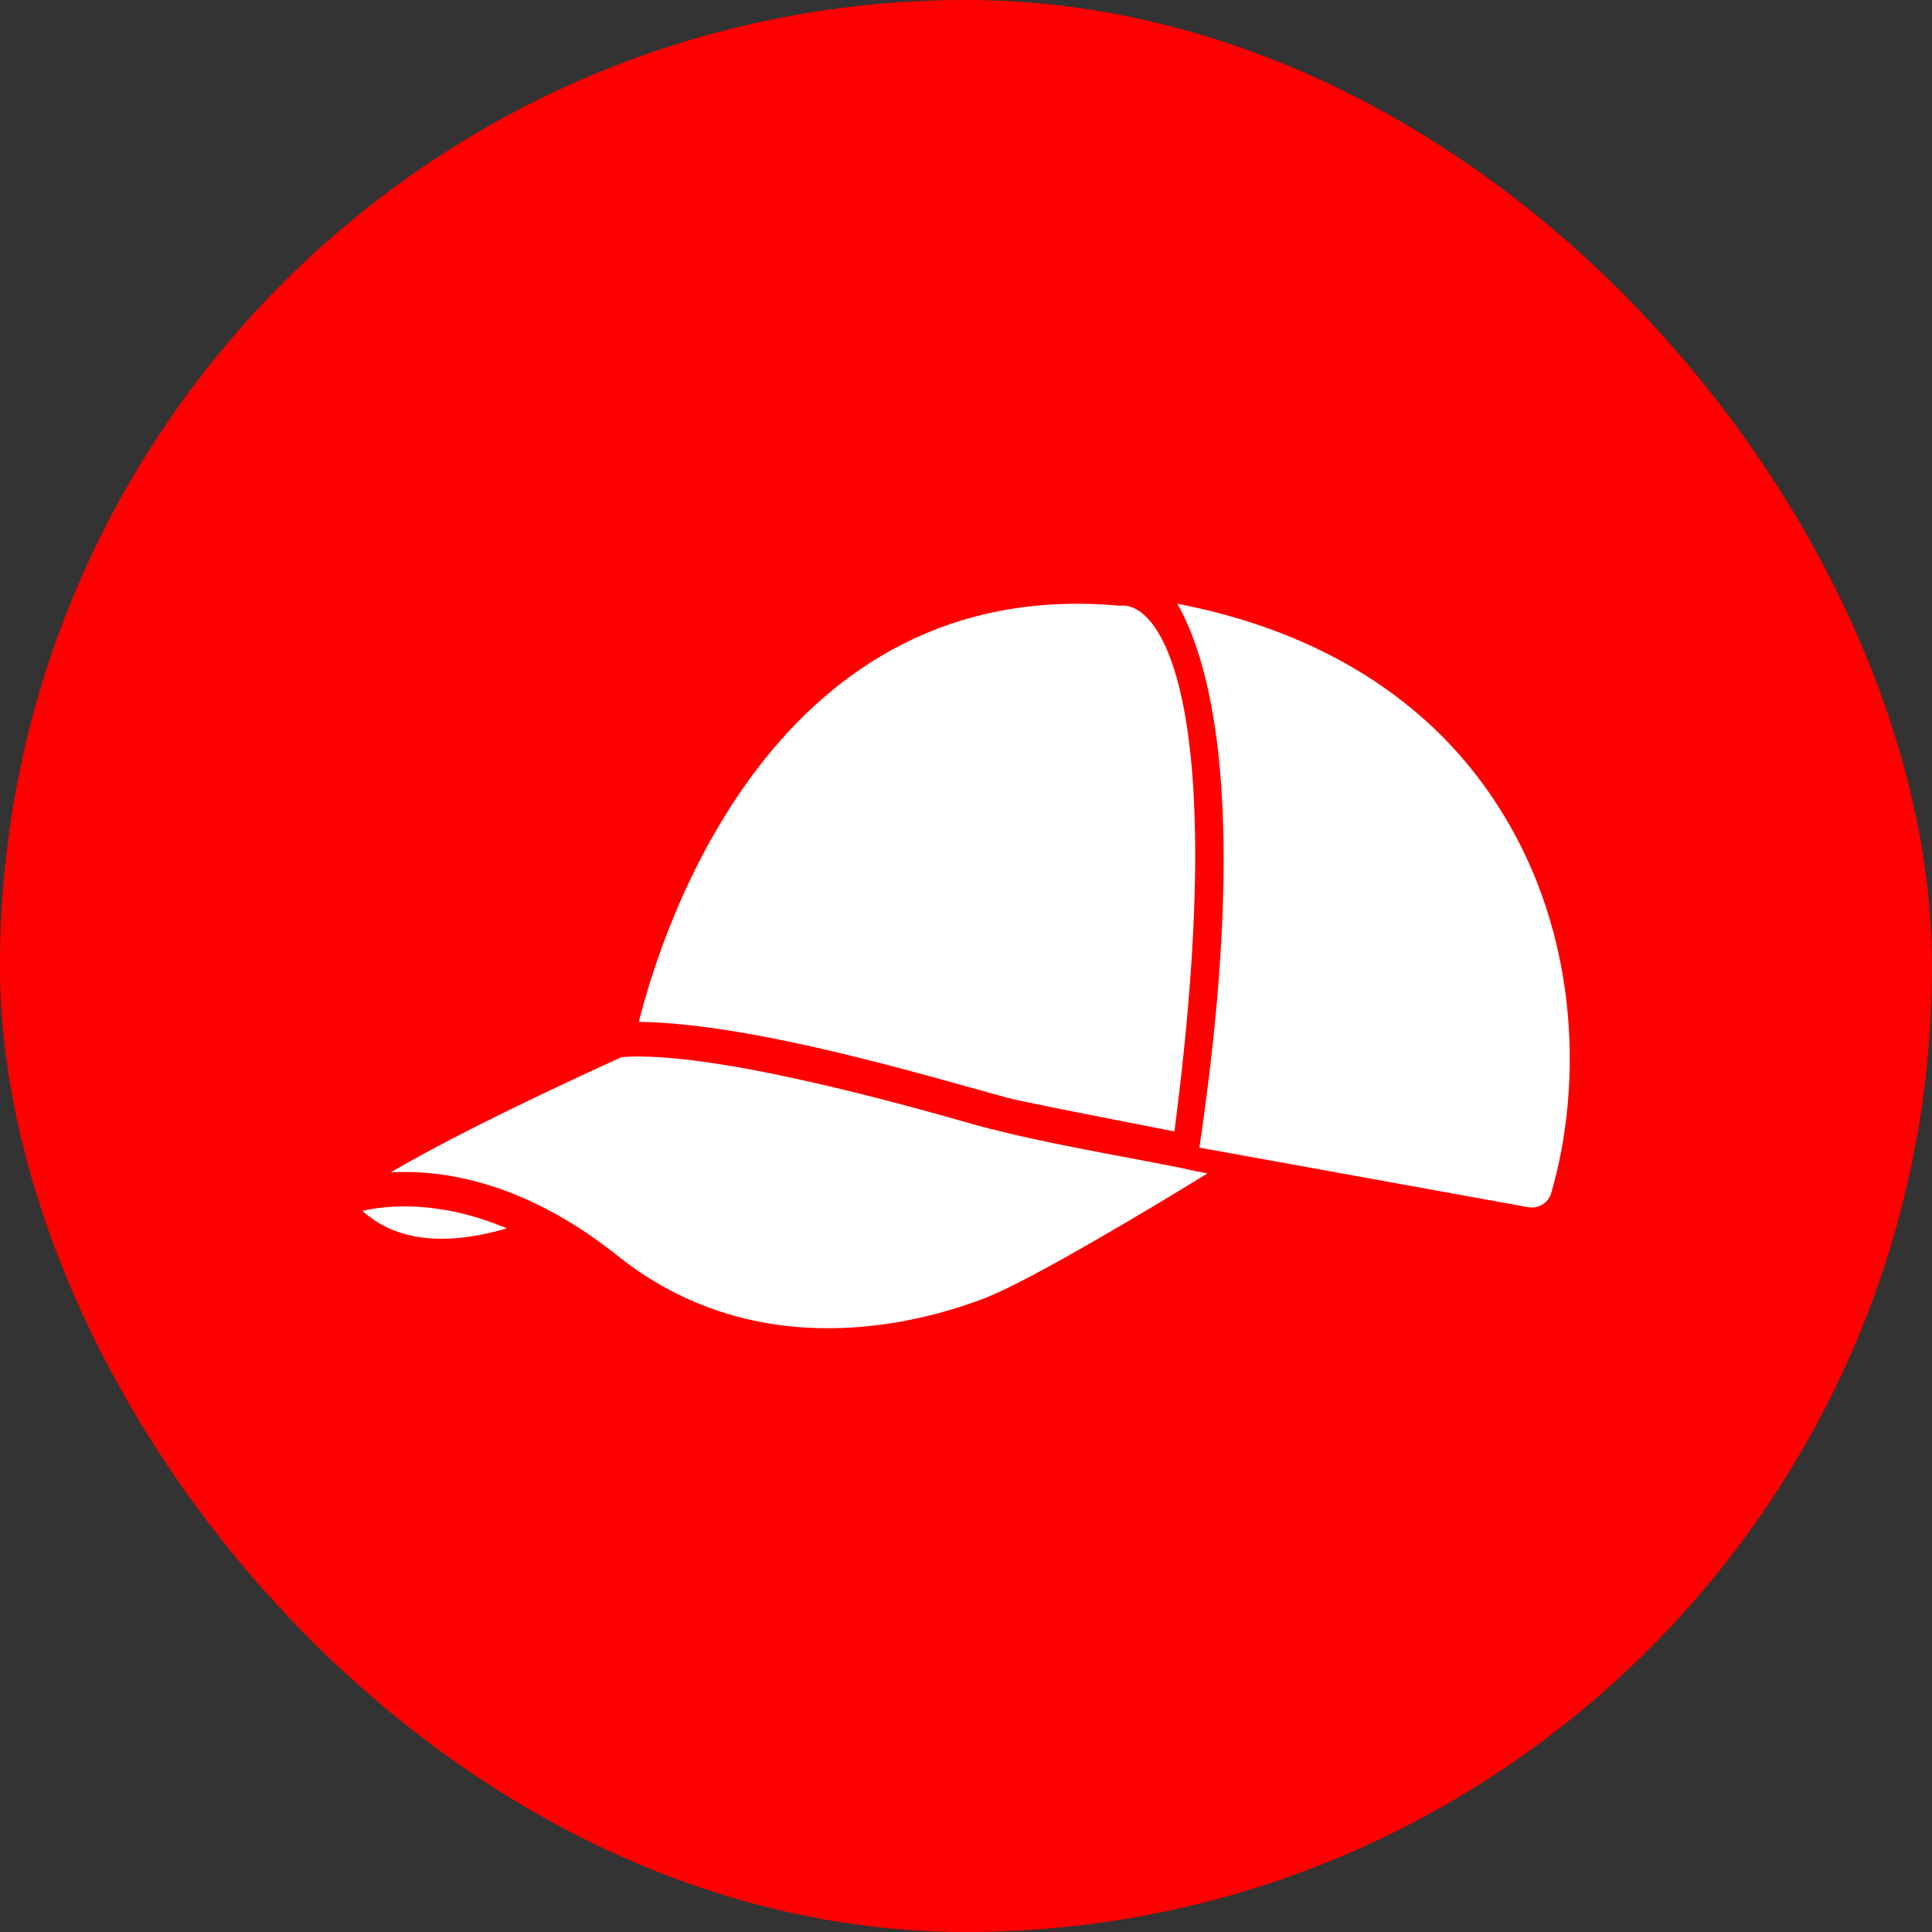
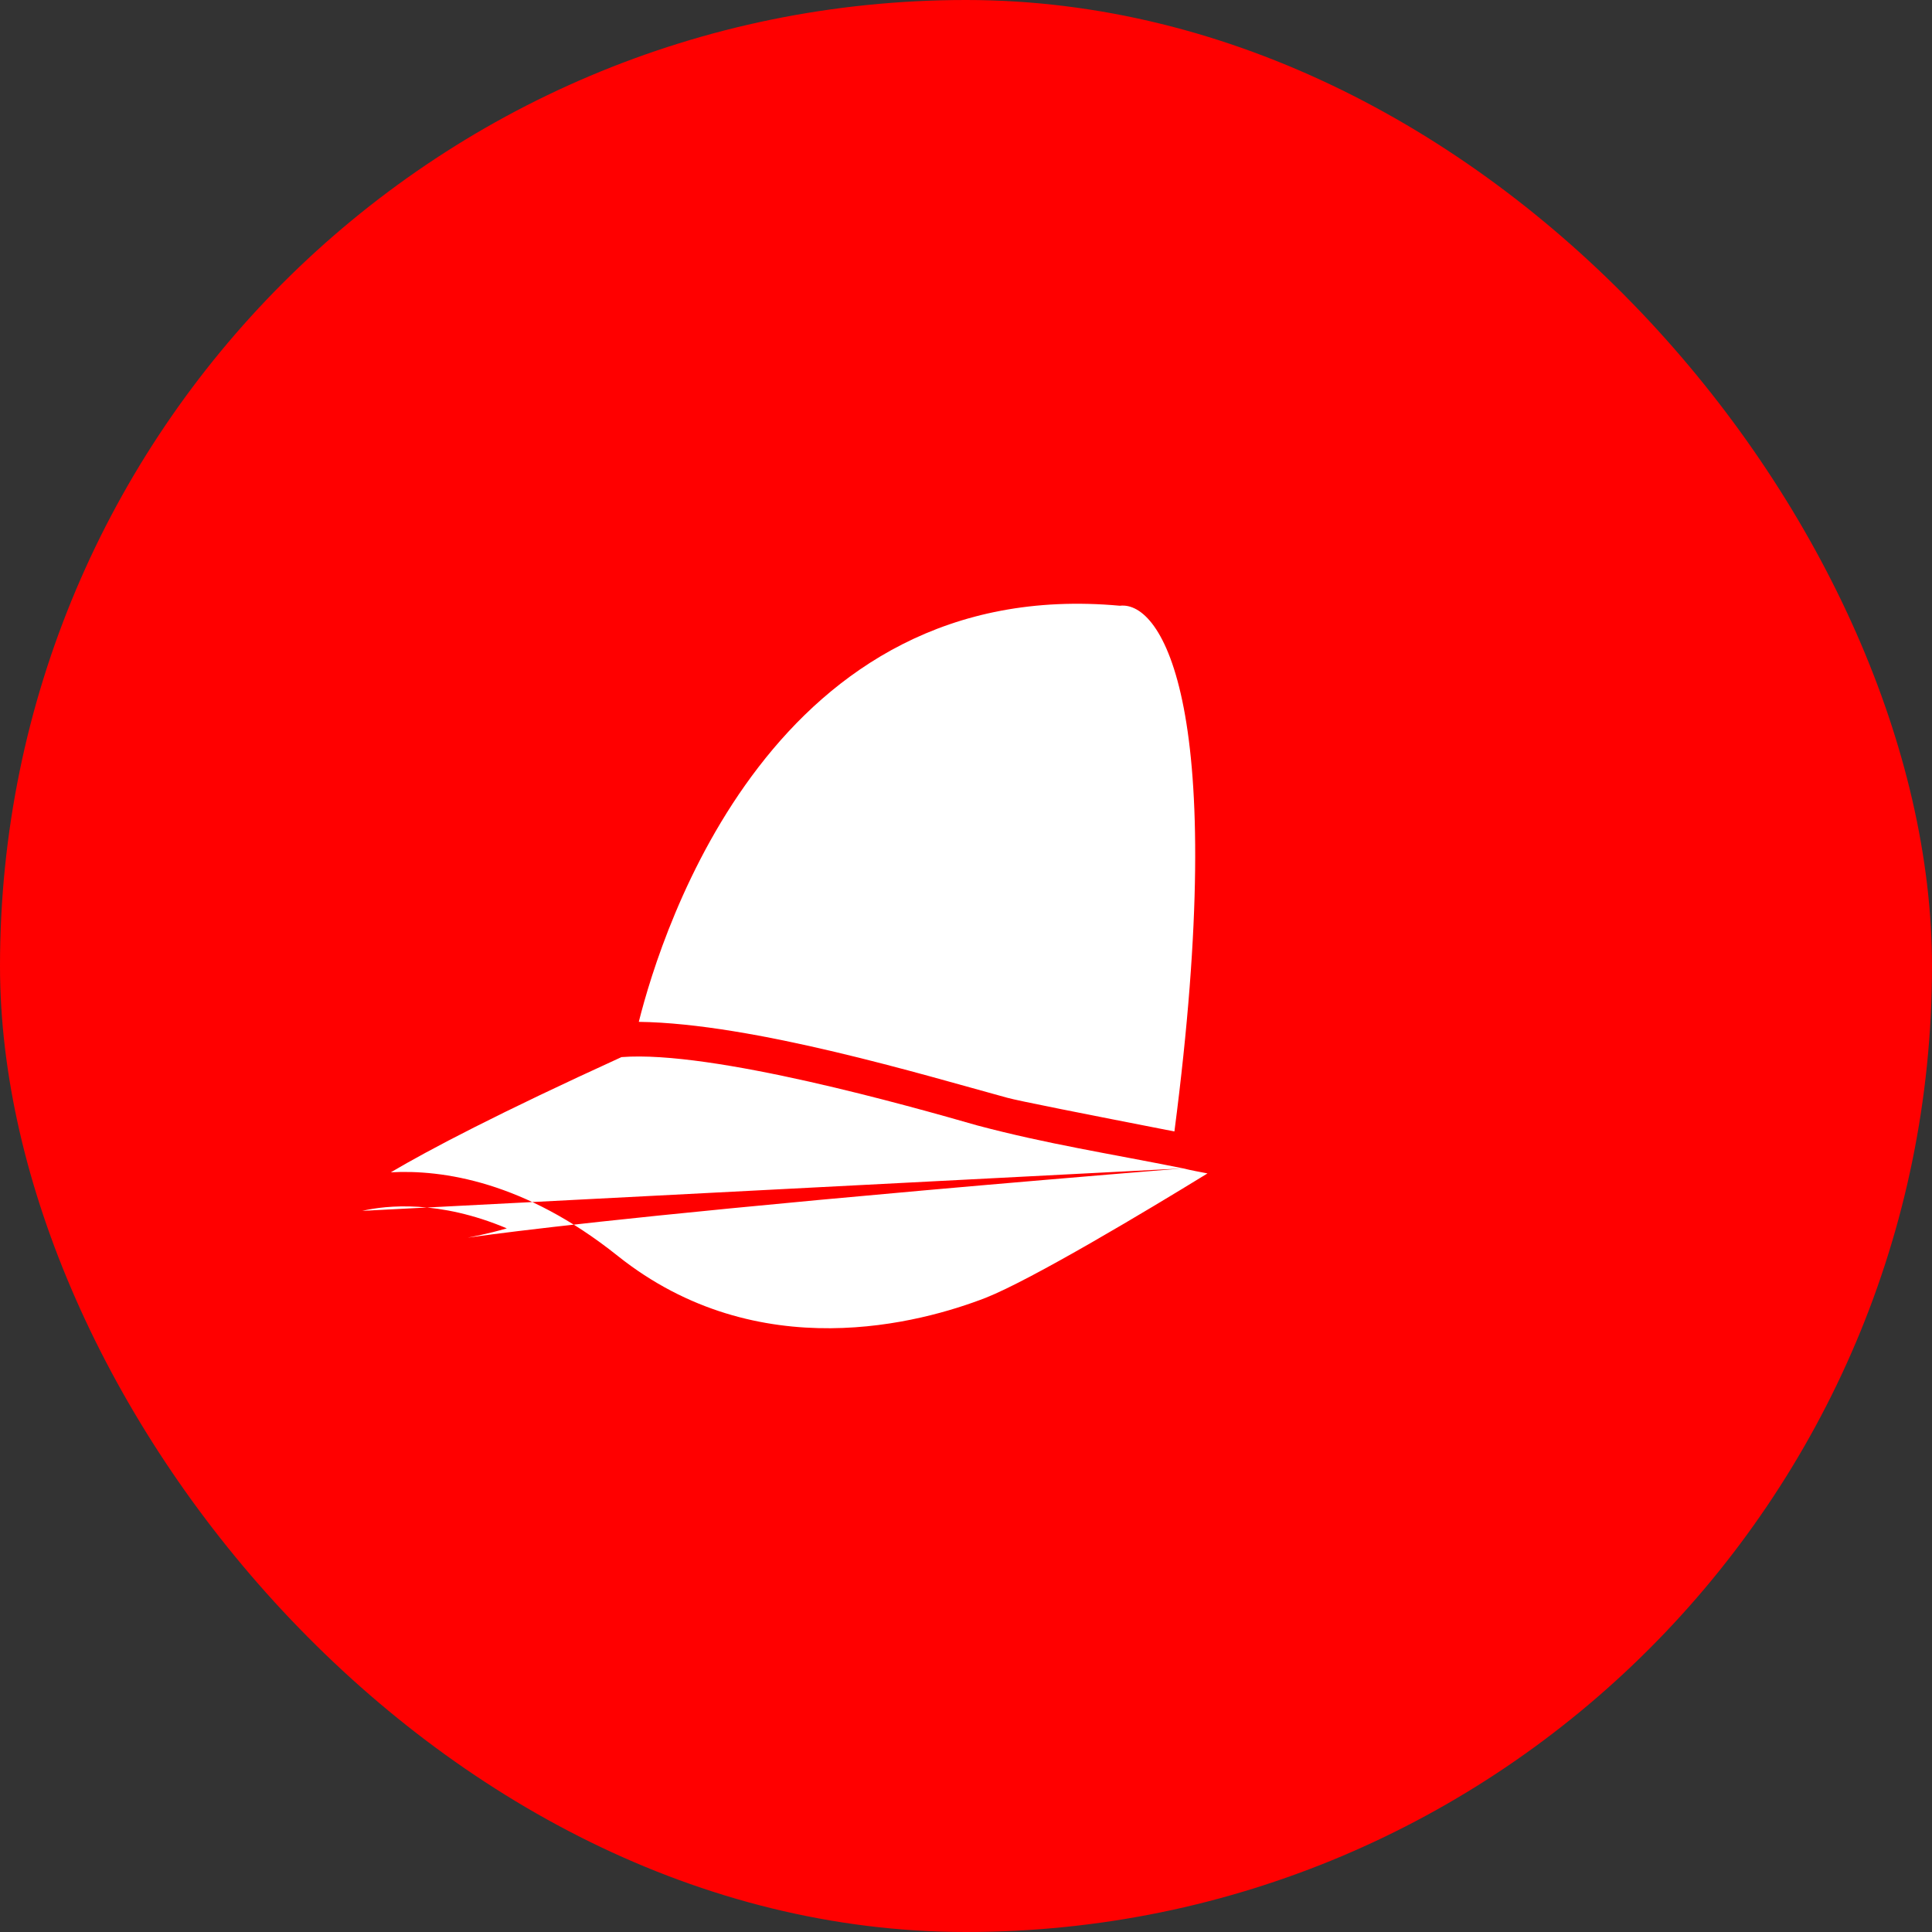
<svg xmlns="http://www.w3.org/2000/svg" width="64" height="64" viewBox="0 0 64 64" fill="none">
  <rect x="0" y="0" width="64" height="64" fill="#333333" stroke="none" />
  <rect width="64" height="64" rx="32" fill="#FF0000" />
-   <path d="M49.204 26.082C46.945 22.93 43.441 20.852 39 20C40.146 22.014 41.391 26.807 39.731 38.016C43.274 38.656 46.882 39.315 50.623 39.99C50.784 40.018 50.95 39.988 51.089 39.905C51.229 39.823 51.332 39.695 51.379 39.544C52.433 35.962 52.409 30.549 49.204 26.082Z" fill="white" />
-   <path d="M33.368 36.365C33.718 36.464 35.889 36.892 38.904 37.481C40.73 23.454 38.503 19.899 37.098 20.066C25.66 19.019 21.938 30.753 21.161 33.85C24.956 33.9 30.611 35.613 33.368 36.365ZM39.194 38.704C36.706 38.204 34.703 37.9 32.375 37.282C30.189 36.655 23.586 34.783 20.587 35.018C16.513 36.877 14.23 38.077 12.947 38.834C14.648 38.742 17.371 39.132 20.46 41.601C25.13 45.324 30.539 43.81 32.651 42.992C34.18 42.388 38.008 40.095 40 38.871C39.73 38.818 39.456 38.77 39.194 38.704ZM12 40.111C12.831 40.858 14.254 41.431 16.789 40.691C14.544 39.744 12.805 39.927 12 40.111Z" fill="white" />
+   <path d="M33.368 36.365C33.718 36.464 35.889 36.892 38.904 37.481C40.73 23.454 38.503 19.899 37.098 20.066C25.66 19.019 21.938 30.753 21.161 33.85C24.956 33.9 30.611 35.613 33.368 36.365ZM39.194 38.704C36.706 38.204 34.703 37.9 32.375 37.282C30.189 36.655 23.586 34.783 20.587 35.018C16.513 36.877 14.23 38.077 12.947 38.834C14.648 38.742 17.371 39.132 20.46 41.601C25.13 45.324 30.539 43.81 32.651 42.992C34.18 42.388 38.008 40.095 40 38.871C39.73 38.818 39.456 38.77 39.194 38.704ZC12.831 40.858 14.254 41.431 16.789 40.691C14.544 39.744 12.805 39.927 12 40.111Z" fill="white" />
</svg>